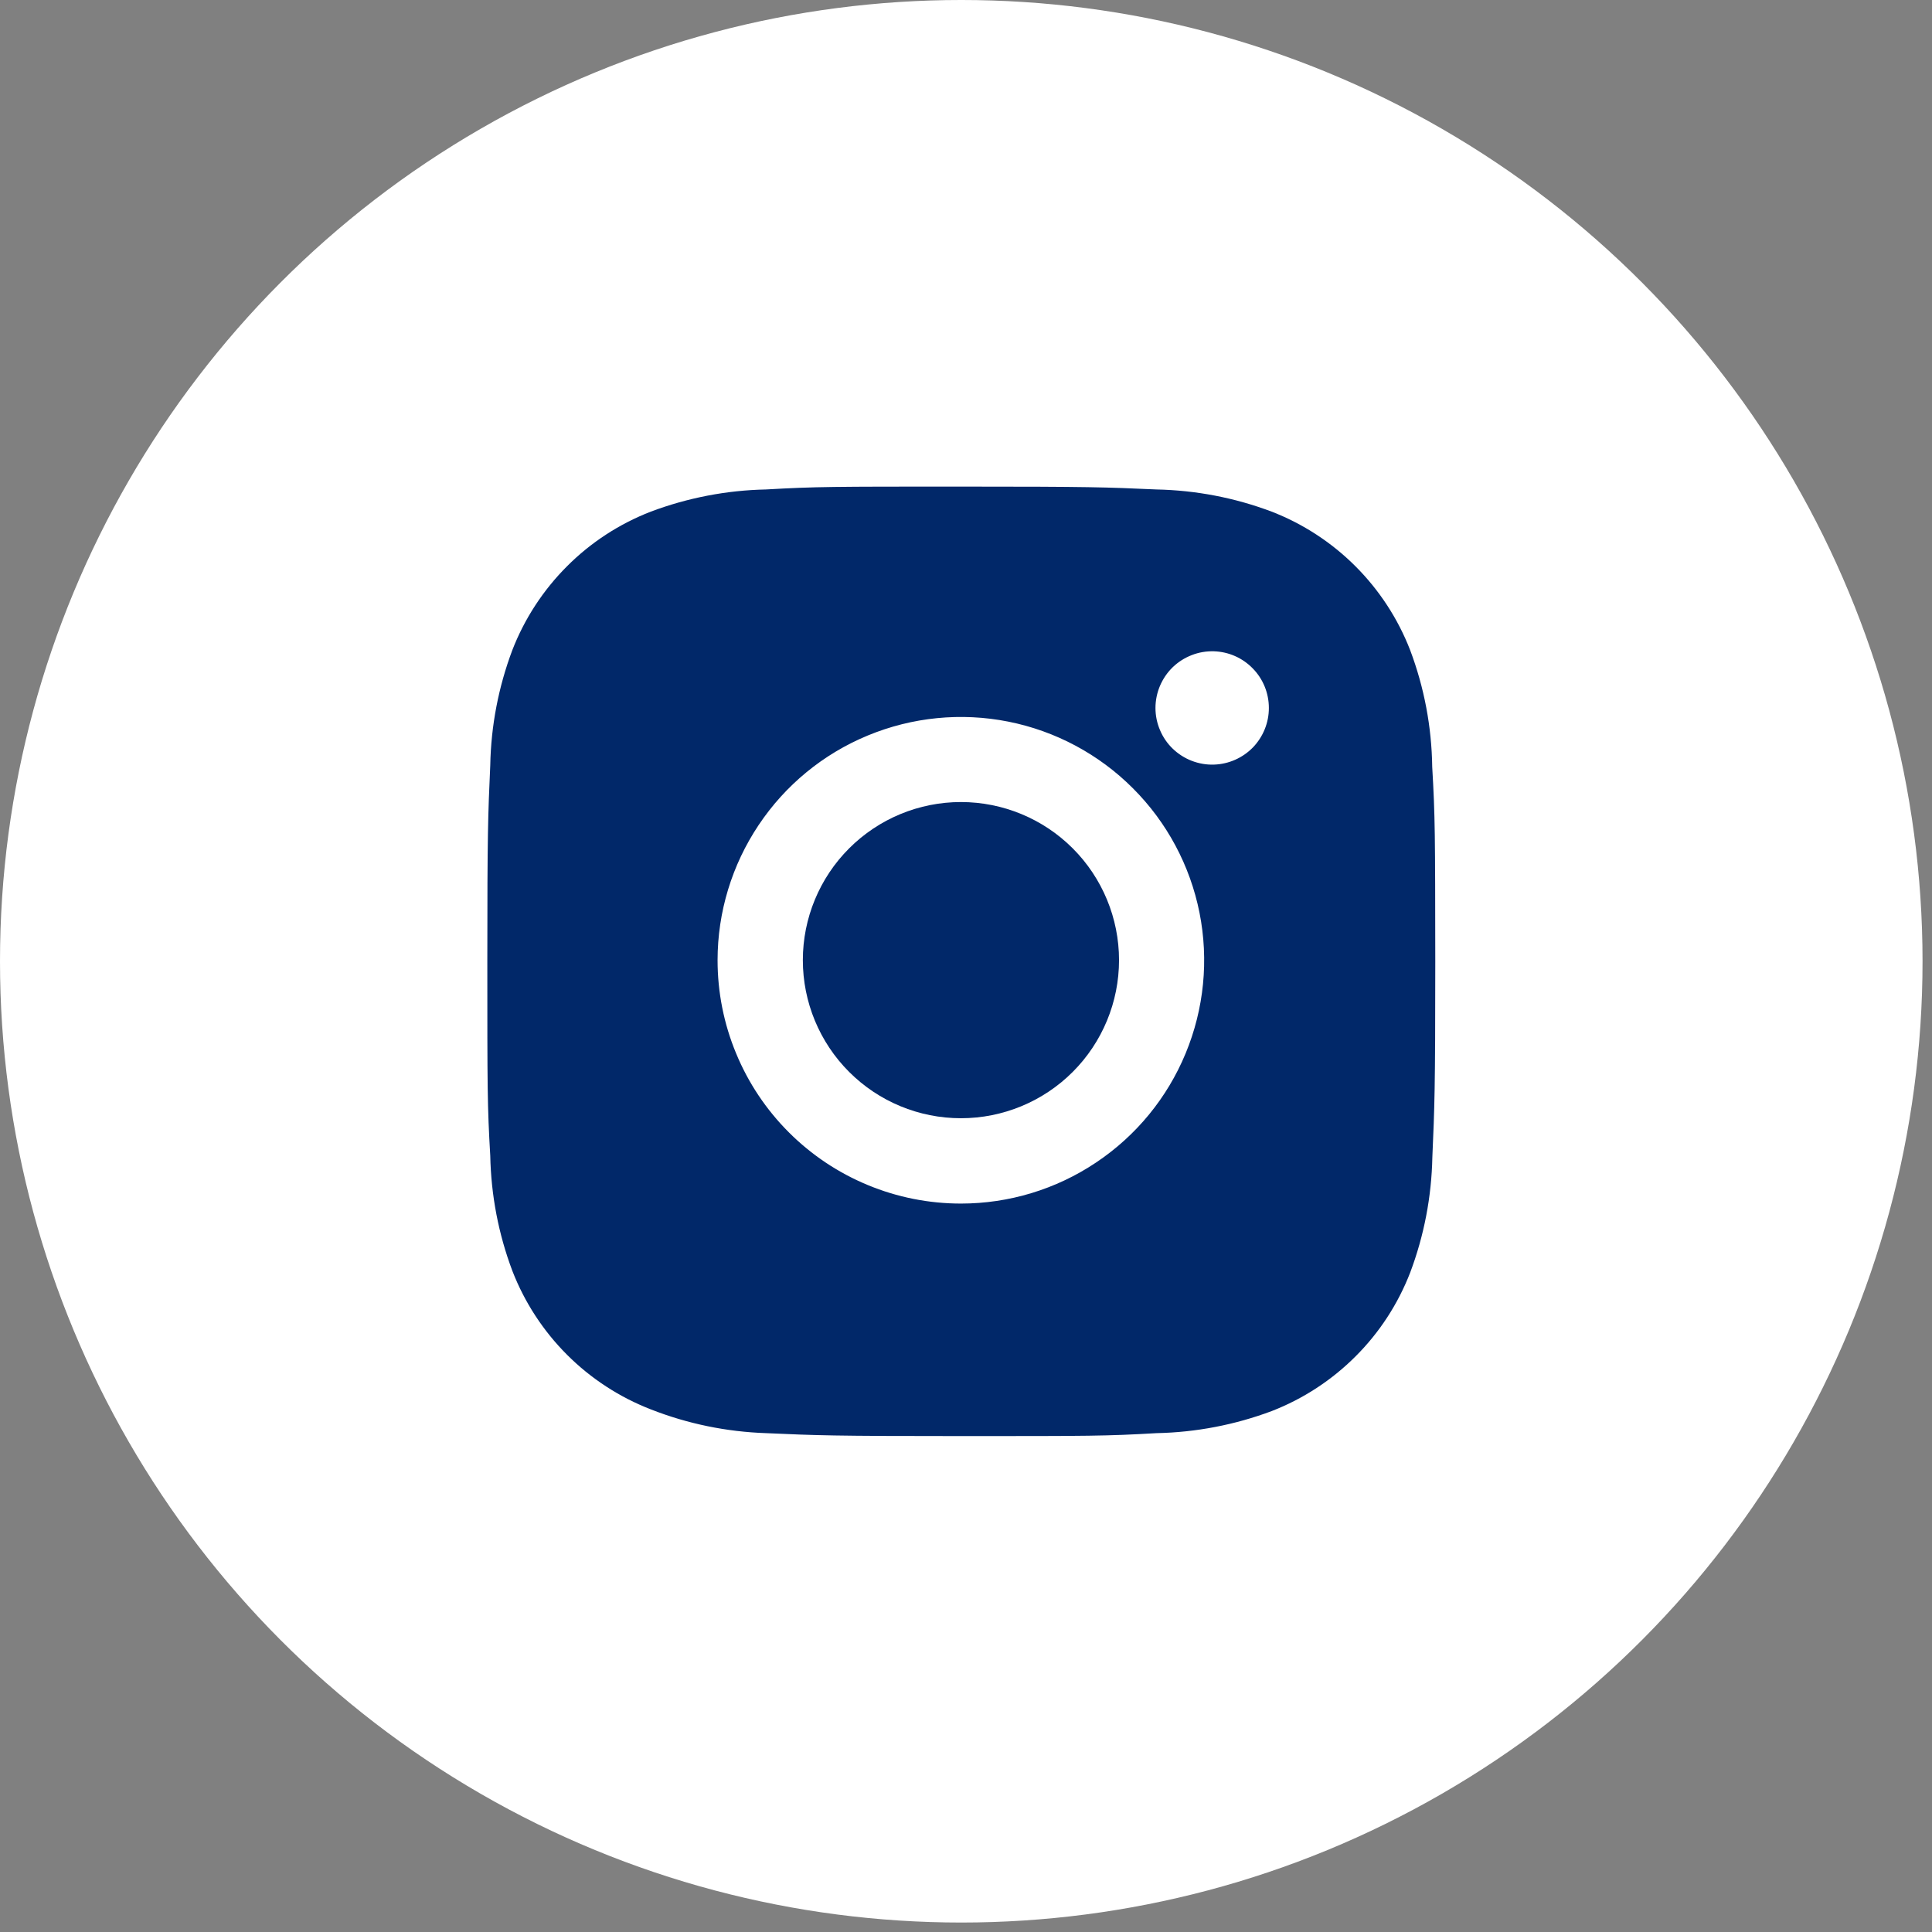
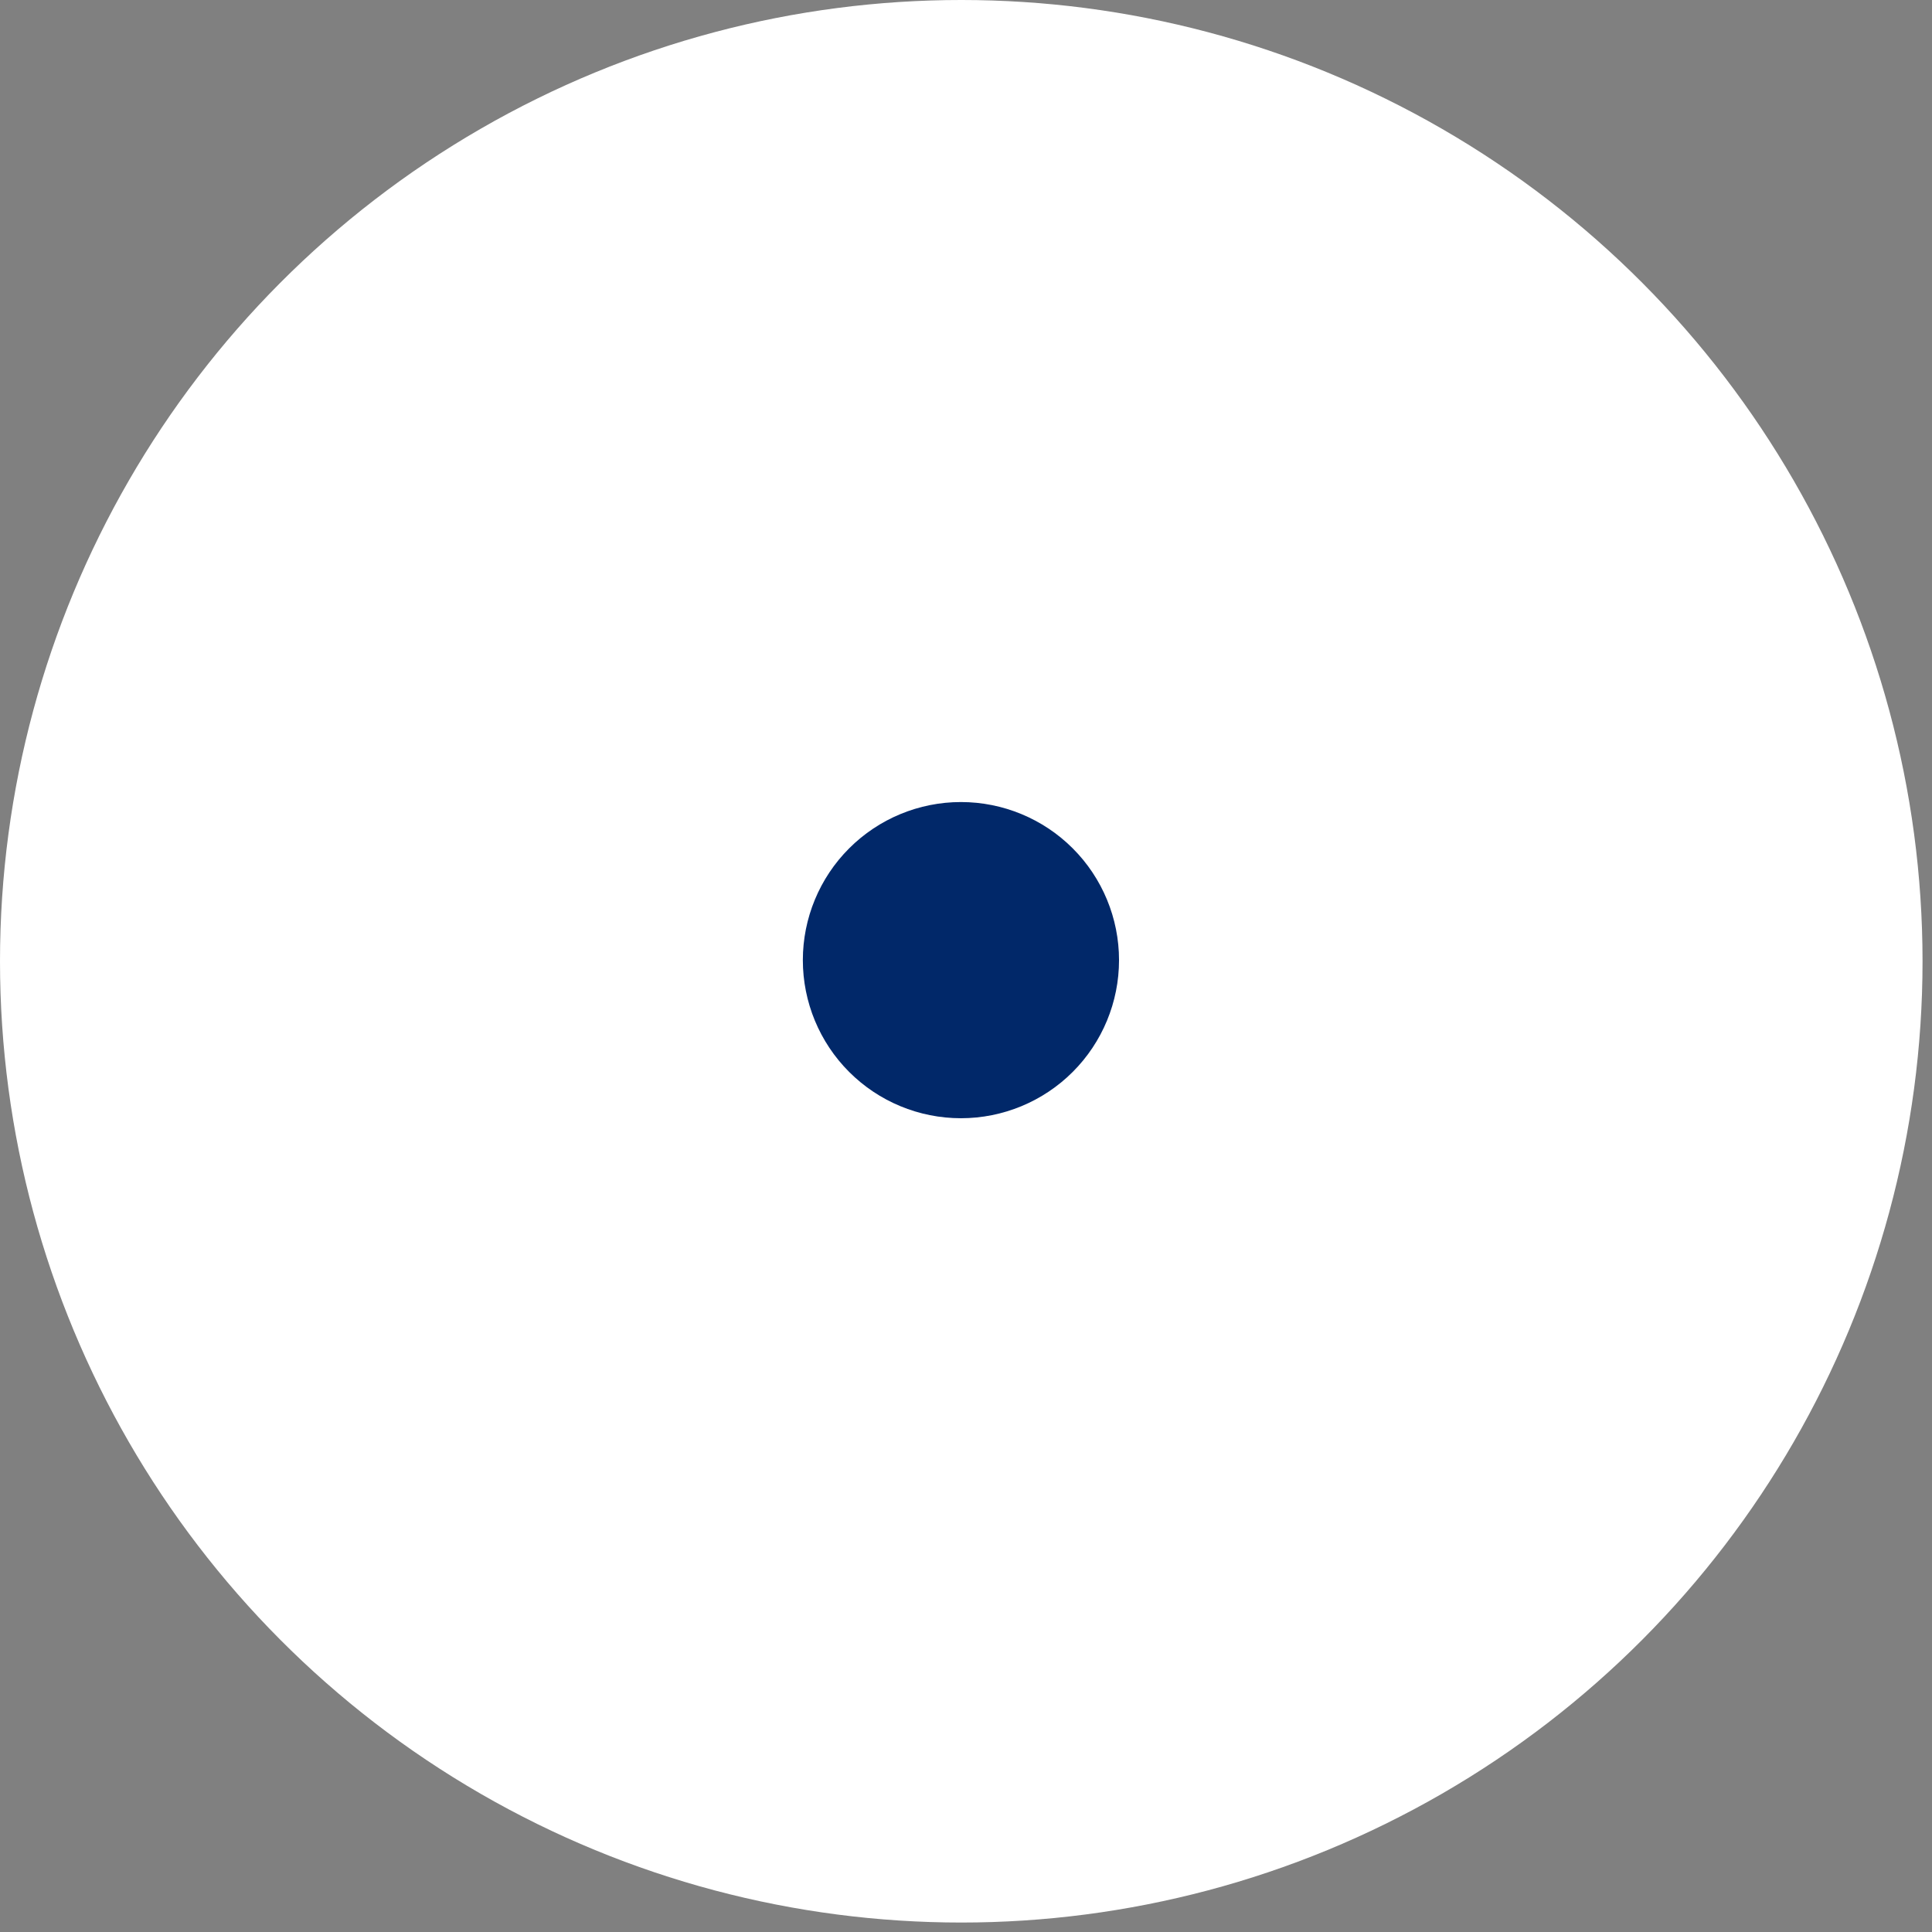
<svg xmlns="http://www.w3.org/2000/svg" width="29" height="29" viewBox="0 0 29 29" fill="none">
  <rect x="0" y="0" width="29" height="29" fill="#808080" stroke="none" />
  <circle cx="14.429" cy="14.429" r="14.429" fill="white" />
-   <path d="M21.498 11.51C21.49 10.912 21.378 10.319 21.167 9.759C20.984 9.287 20.704 8.858 20.346 8.5C19.988 8.142 19.559 7.862 19.086 7.679C18.534 7.471 17.95 7.359 17.359 7.347C16.599 7.313 16.358 7.304 14.428 7.304C12.499 7.304 12.252 7.304 11.497 7.347C10.907 7.359 10.323 7.472 9.771 7.679C9.298 7.862 8.869 8.141 8.511 8.5C8.153 8.858 7.873 9.287 7.69 9.759C7.482 10.312 7.37 10.896 7.359 11.486C7.325 12.247 7.315 12.488 7.315 14.417C7.315 16.347 7.315 16.593 7.359 17.349C7.371 17.94 7.482 18.523 7.691 19.077C7.874 19.549 8.154 19.978 8.512 20.336C8.87 20.694 9.299 20.973 9.771 21.156C10.322 21.372 10.906 21.492 11.498 21.512C12.259 21.546 12.5 21.556 14.429 21.556C16.359 21.556 16.606 21.556 17.361 21.512C17.951 21.5 18.535 21.388 19.088 21.181C19.56 20.998 19.989 20.718 20.347 20.36C20.706 20.002 20.985 19.573 21.168 19.1C21.376 18.547 21.488 17.964 21.5 17.372C21.533 16.612 21.544 16.371 21.544 14.441C21.542 12.511 21.542 12.267 21.498 11.51ZM14.424 18.066C13.944 18.066 13.469 17.972 13.026 17.788C12.583 17.605 12.18 17.336 11.841 16.997C11.501 16.657 11.232 16.255 11.049 15.811C10.865 15.368 10.771 14.893 10.771 14.413C10.771 13.691 10.986 12.985 11.387 12.385C11.788 11.784 12.358 11.316 13.026 11.04C13.693 10.764 14.427 10.691 15.136 10.832C15.844 10.973 16.495 11.321 17.005 11.832C17.516 12.342 17.864 12.993 18.005 13.701C18.146 14.41 18.073 15.144 17.797 15.811C17.521 16.479 17.053 17.049 16.452 17.45C15.852 17.852 15.146 18.066 14.424 18.066ZM18.222 11.477C18.108 11.481 17.995 11.461 17.888 11.42C17.782 11.379 17.685 11.317 17.603 11.238C17.521 11.159 17.456 11.064 17.412 10.959C17.367 10.854 17.344 10.741 17.344 10.627C17.344 10.514 17.367 10.401 17.411 10.296C17.456 10.191 17.52 10.096 17.602 10.016C17.684 9.937 17.781 9.875 17.887 9.834C17.993 9.792 18.107 9.773 18.22 9.776C18.442 9.783 18.651 9.875 18.805 10.034C18.96 10.192 19.046 10.405 19.046 10.626C19.047 10.847 18.96 11.06 18.807 11.219C18.653 11.377 18.443 11.47 18.222 11.477Z" fill="#012869" />
  <path d="M14.424 16.785C15.053 16.785 15.657 16.535 16.102 16.09C16.547 15.645 16.797 15.041 16.797 14.412C16.797 13.783 16.547 13.179 16.102 12.734C15.657 12.289 15.053 12.039 14.424 12.039C13.794 12.039 13.191 12.289 12.746 12.734C12.301 13.179 12.051 13.783 12.051 14.412C12.051 15.041 12.301 15.645 12.746 16.09C13.191 16.535 13.794 16.785 14.424 16.785Z" fill="#012869" />
</svg>